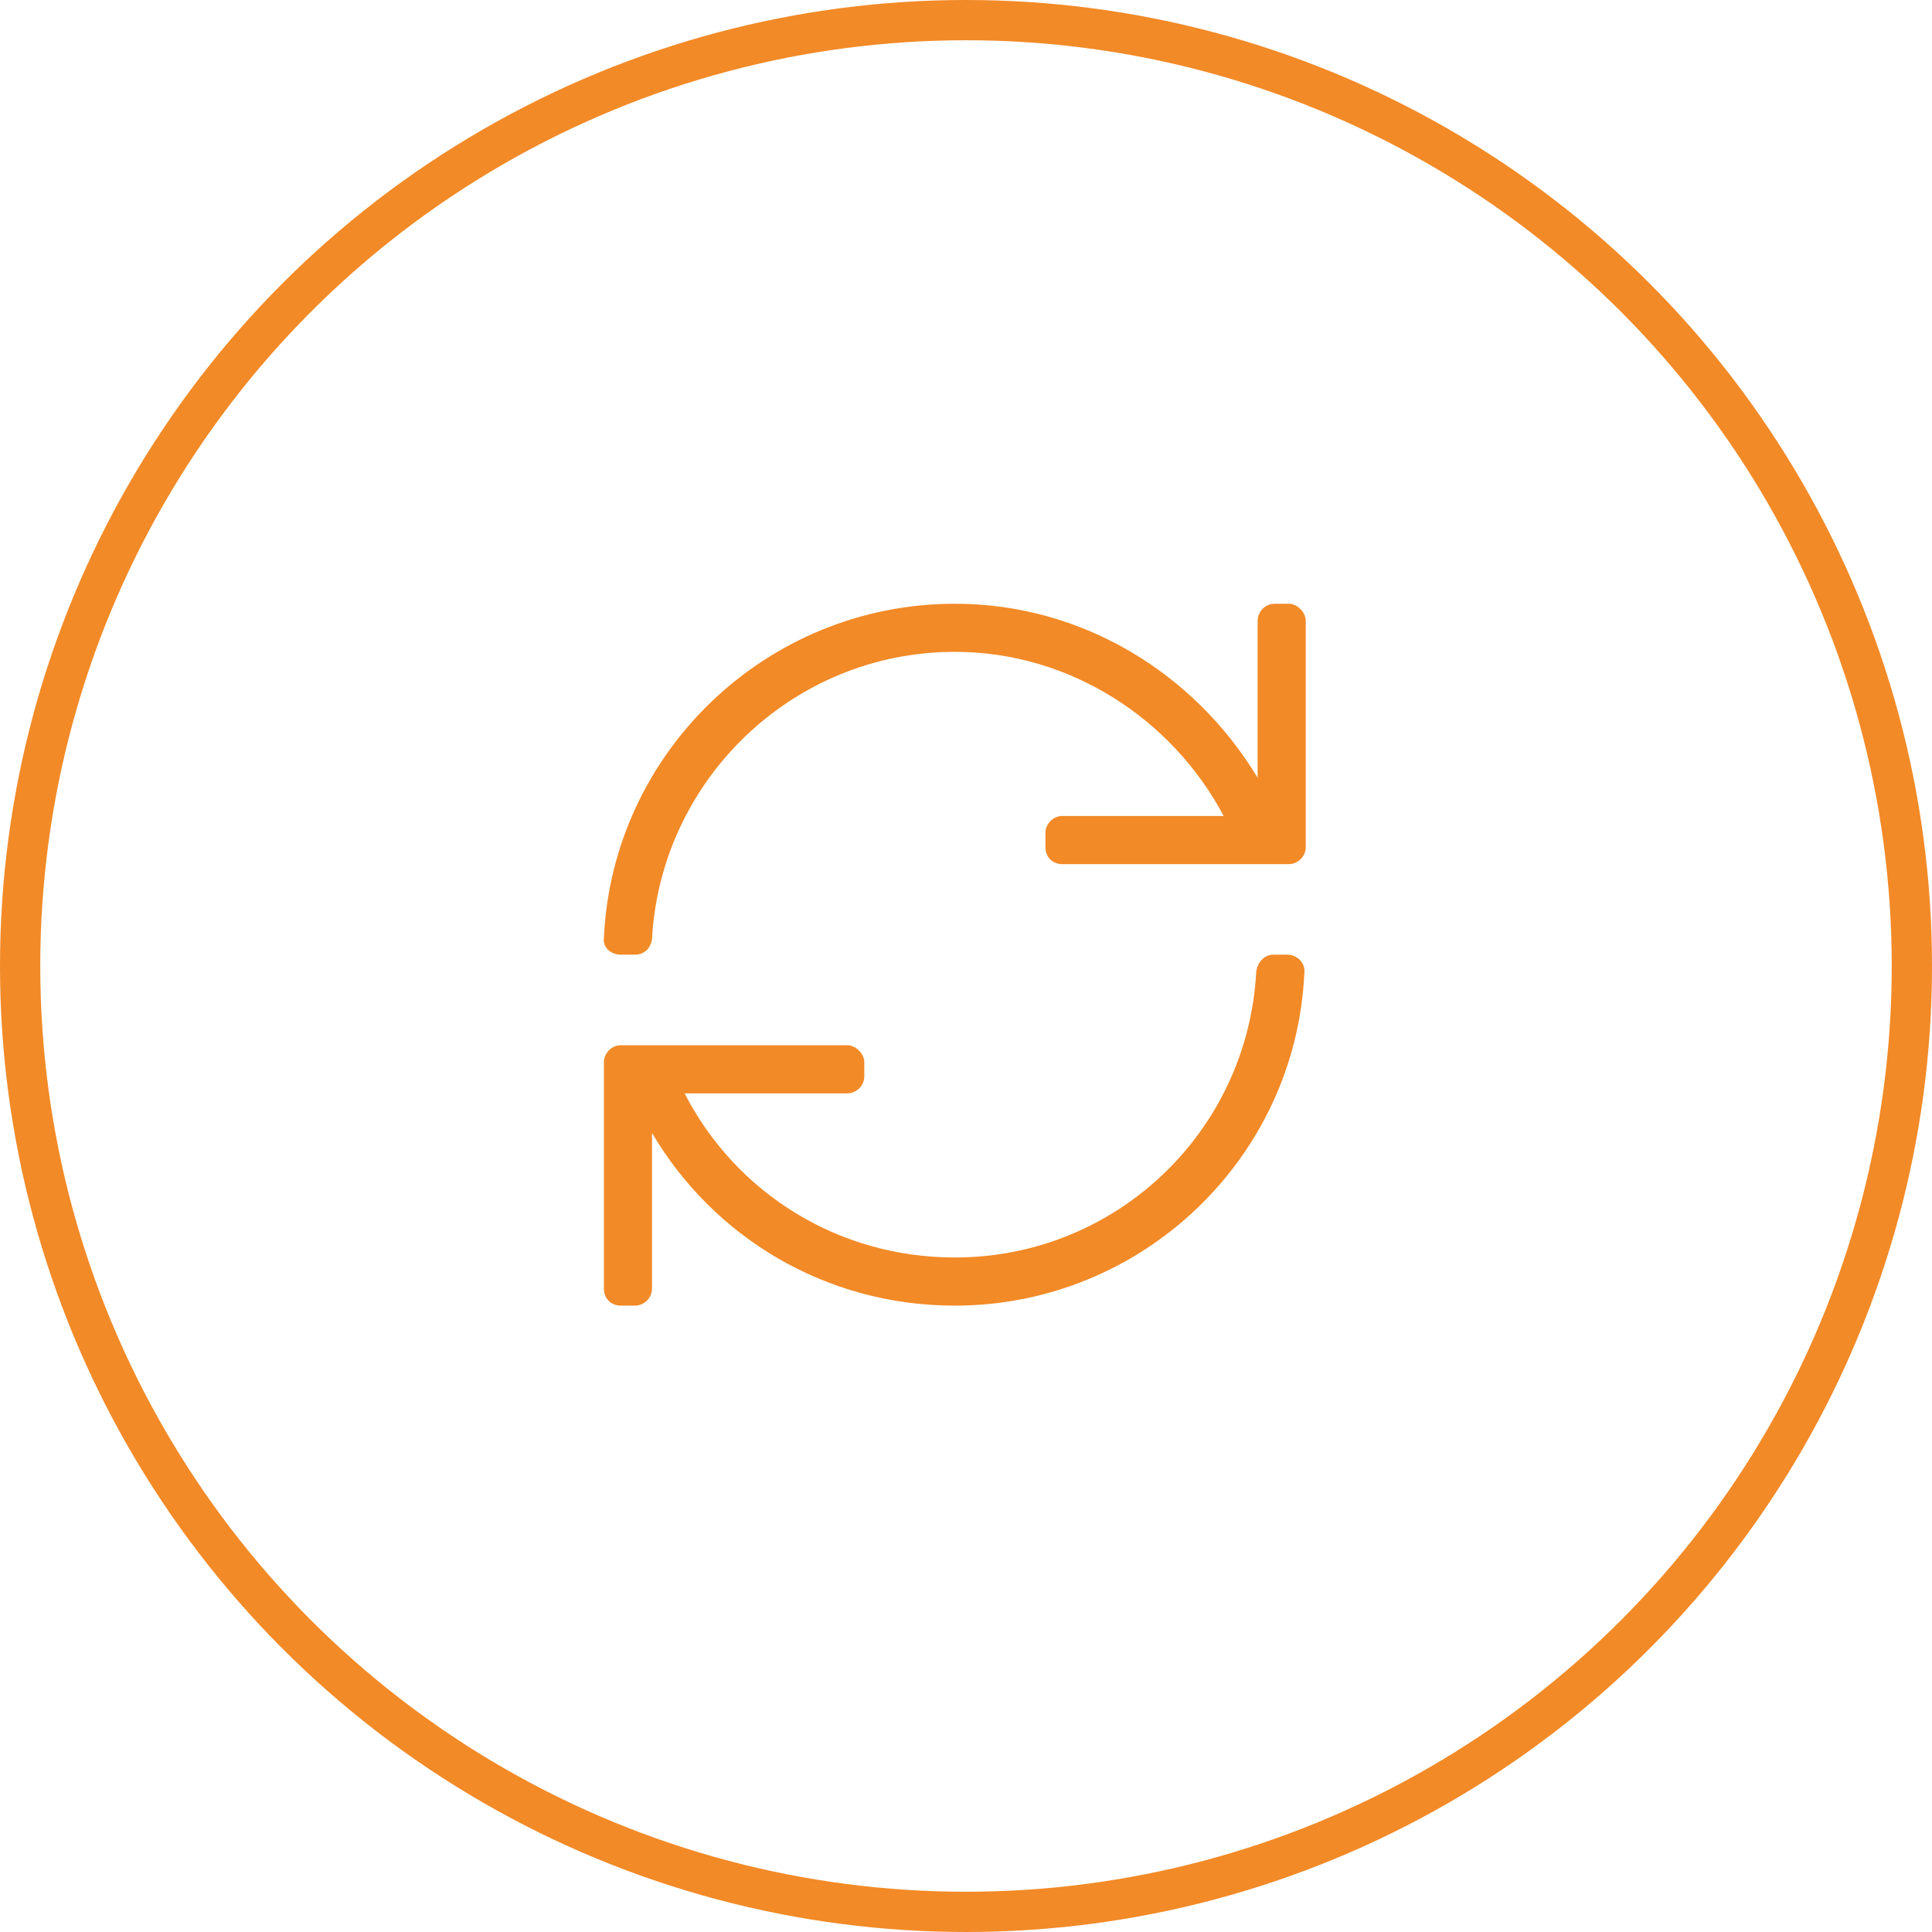
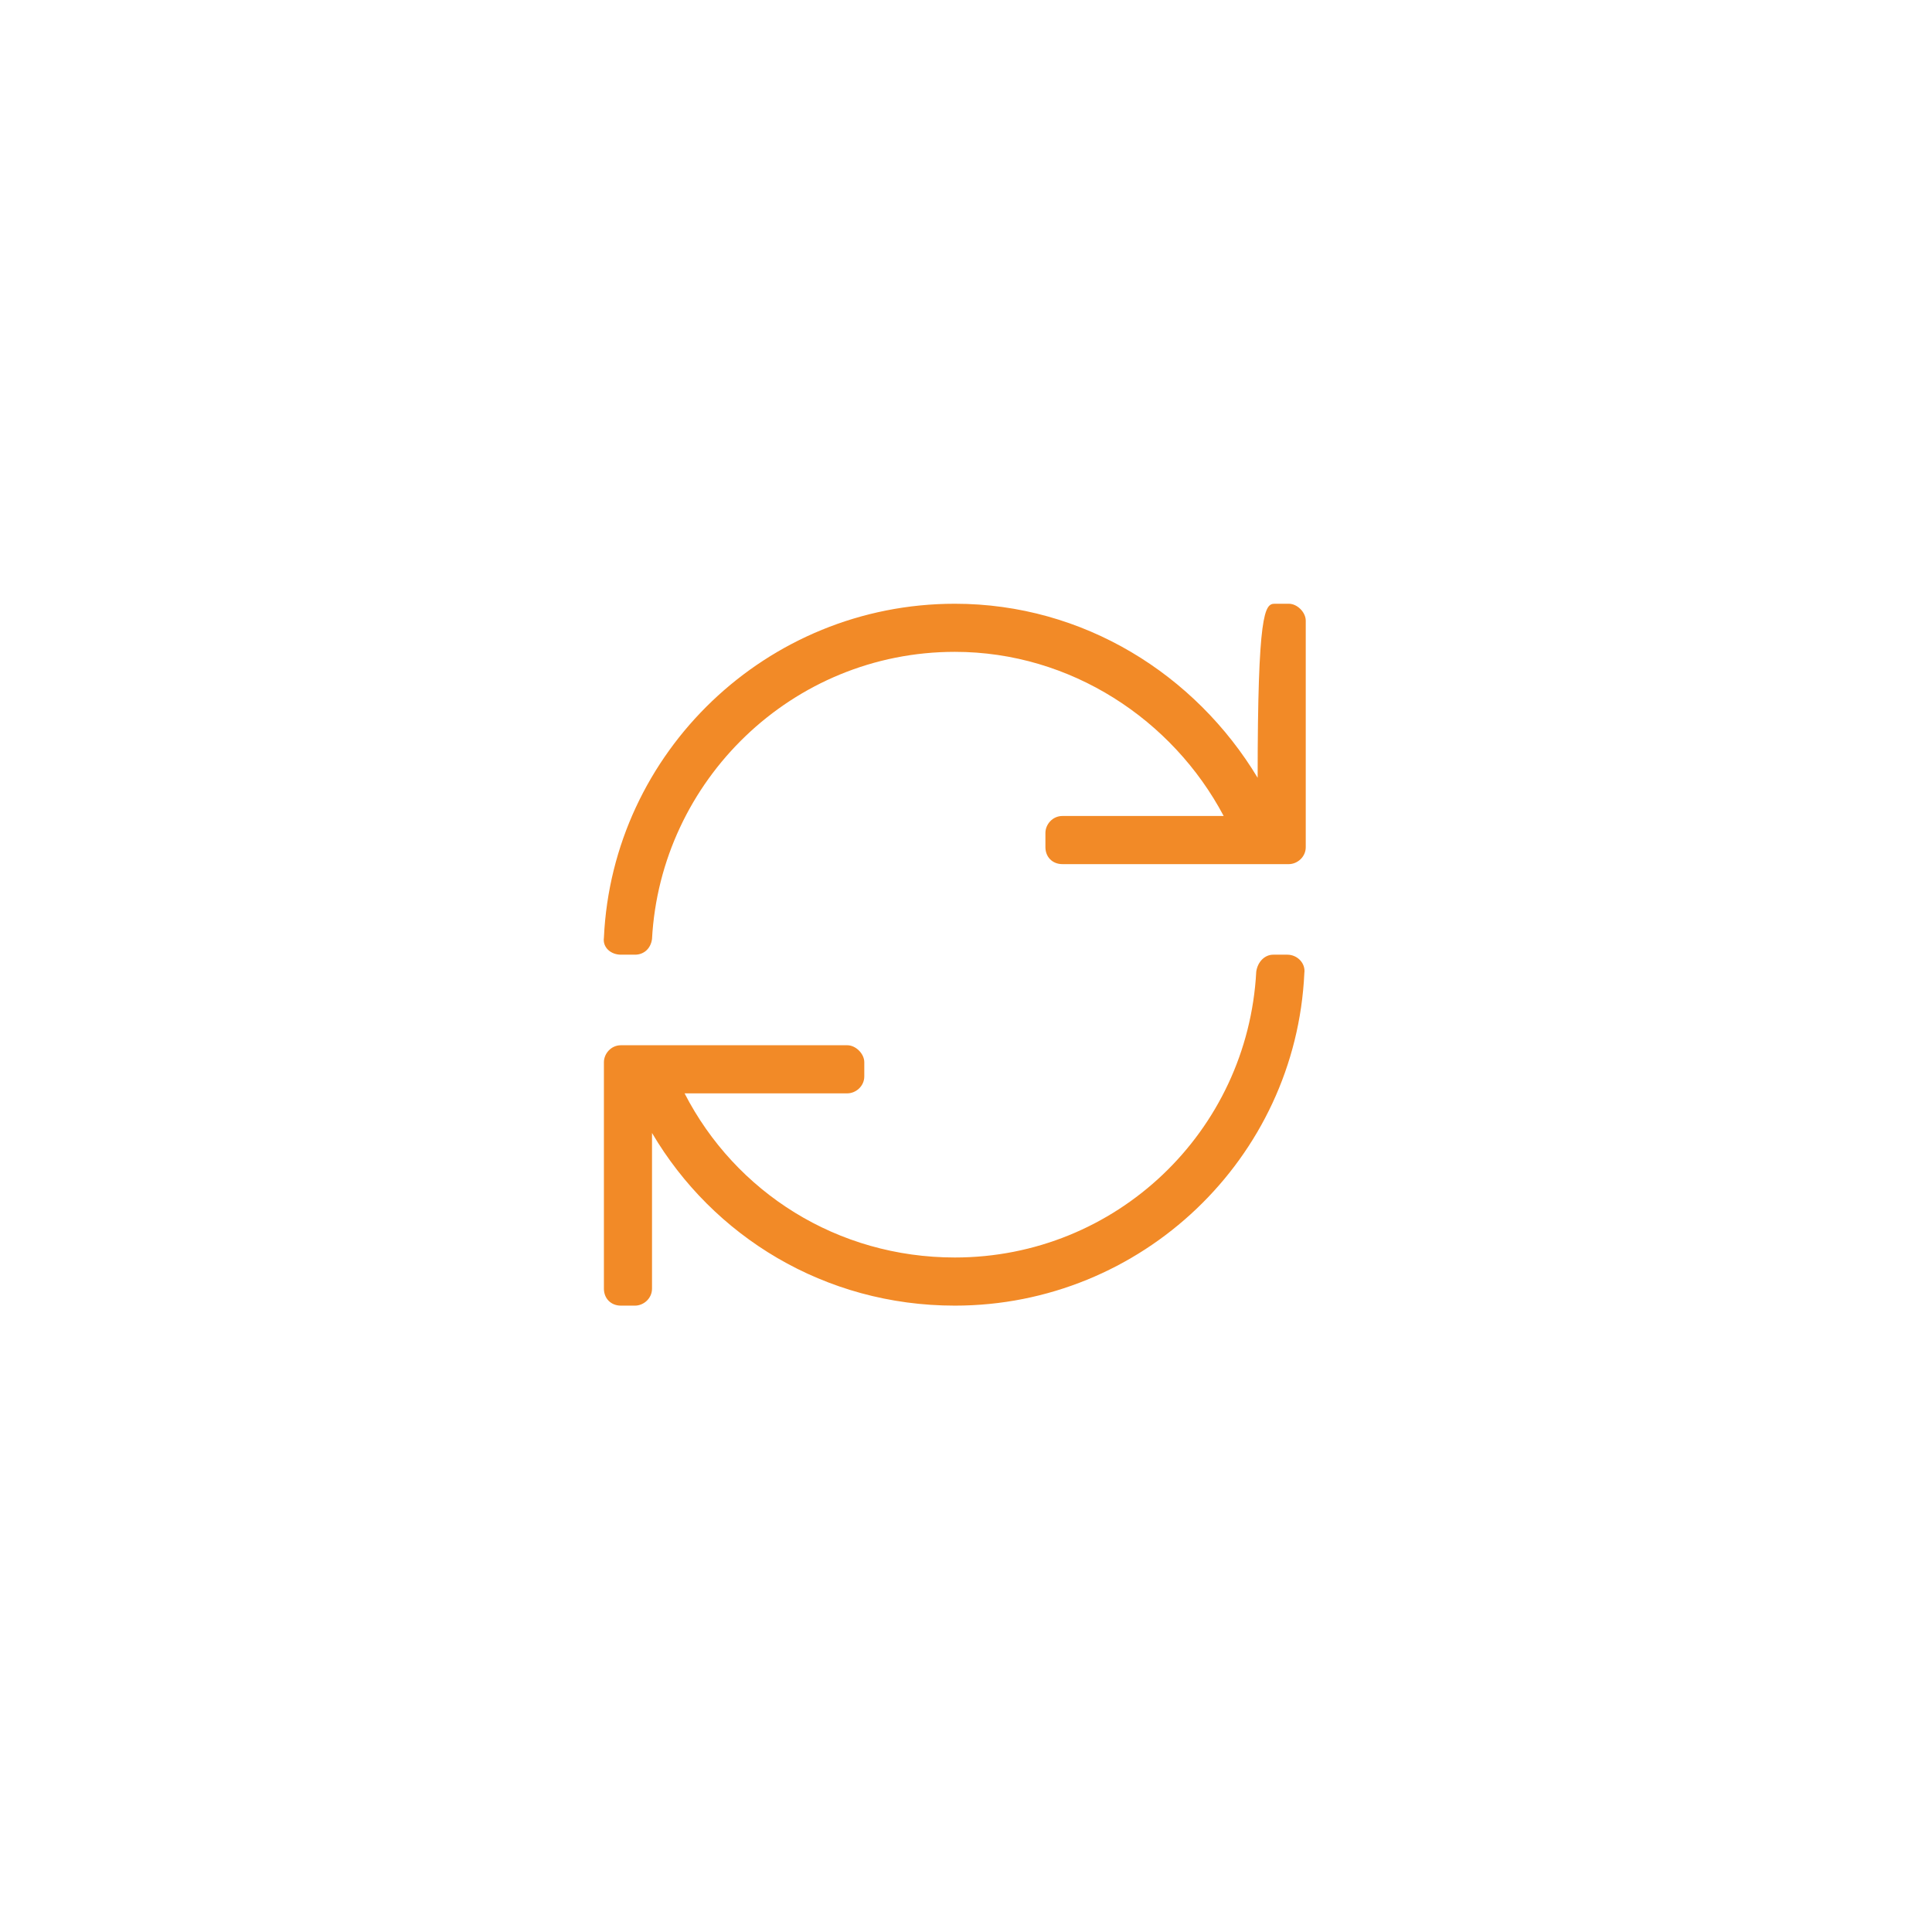
<svg xmlns="http://www.w3.org/2000/svg" width="48" height="48" viewBox="0 0 48 48" fill="none">
-   <circle cx="24" cy="24" r="23.5" stroke="#F28A27" />
-   <path d="M32.02 15C32.23 15 32.441 15.211 32.441 15.422V21.047C32.441 21.293 32.23 21.469 32.02 21.469H26.395C26.148 21.469 25.973 21.293 25.973 21.047V20.695C25.973 20.484 26.148 20.273 26.395 20.273H30.402C29.137 17.883 26.605 16.195 23.723 16.195C19.68 16.195 16.41 19.395 16.199 23.332C16.164 23.578 15.988 23.719 15.777 23.719H15.426C15.18 23.719 14.969 23.543 15.004 23.297C15.215 18.691 19.047 15 23.723 15C26.922 15 29.699 16.758 31.246 19.324V15.422C31.246 15.211 31.422 15 31.668 15H32.02ZM31.984 23.719C32.23 23.719 32.441 23.93 32.406 24.176C32.195 28.781 28.363 32.438 23.723 32.438C20.488 32.438 17.711 30.715 16.199 28.148V32.016C16.199 32.262 15.988 32.438 15.777 32.438H15.426C15.18 32.438 15.004 32.262 15.004 32.016V26.391C15.004 26.18 15.18 25.969 15.426 25.969H21.051C21.262 25.969 21.473 26.18 21.473 26.391V26.742C21.473 26.988 21.262 27.164 21.051 27.164H17.008C18.273 29.625 20.805 31.242 23.723 31.242C27.73 31.242 31 28.113 31.211 24.141C31.246 23.895 31.422 23.719 31.633 23.719H31.984Z" fill="#F28A27" />
+   <path d="M32.02 15C32.23 15 32.441 15.211 32.441 15.422V21.047C32.441 21.293 32.23 21.469 32.02 21.469H26.395C26.148 21.469 25.973 21.293 25.973 21.047V20.695C25.973 20.484 26.148 20.273 26.395 20.273H30.402C29.137 17.883 26.605 16.195 23.723 16.195C19.68 16.195 16.41 19.395 16.199 23.332C16.164 23.578 15.988 23.719 15.777 23.719H15.426C15.18 23.719 14.969 23.543 15.004 23.297C15.215 18.691 19.047 15 23.723 15C26.922 15 29.699 16.758 31.246 19.324C31.246 15.211 31.422 15 31.668 15H32.02ZM31.984 23.719C32.23 23.719 32.441 23.93 32.406 24.176C32.195 28.781 28.363 32.438 23.723 32.438C20.488 32.438 17.711 30.715 16.199 28.148V32.016C16.199 32.262 15.988 32.438 15.777 32.438H15.426C15.18 32.438 15.004 32.262 15.004 32.016V26.391C15.004 26.18 15.18 25.969 15.426 25.969H21.051C21.262 25.969 21.473 26.18 21.473 26.391V26.742C21.473 26.988 21.262 27.164 21.051 27.164H17.008C18.273 29.625 20.805 31.242 23.723 31.242C27.73 31.242 31 28.113 31.211 24.141C31.246 23.895 31.422 23.719 31.633 23.719H31.984Z" fill="#F28A27" />
</svg>